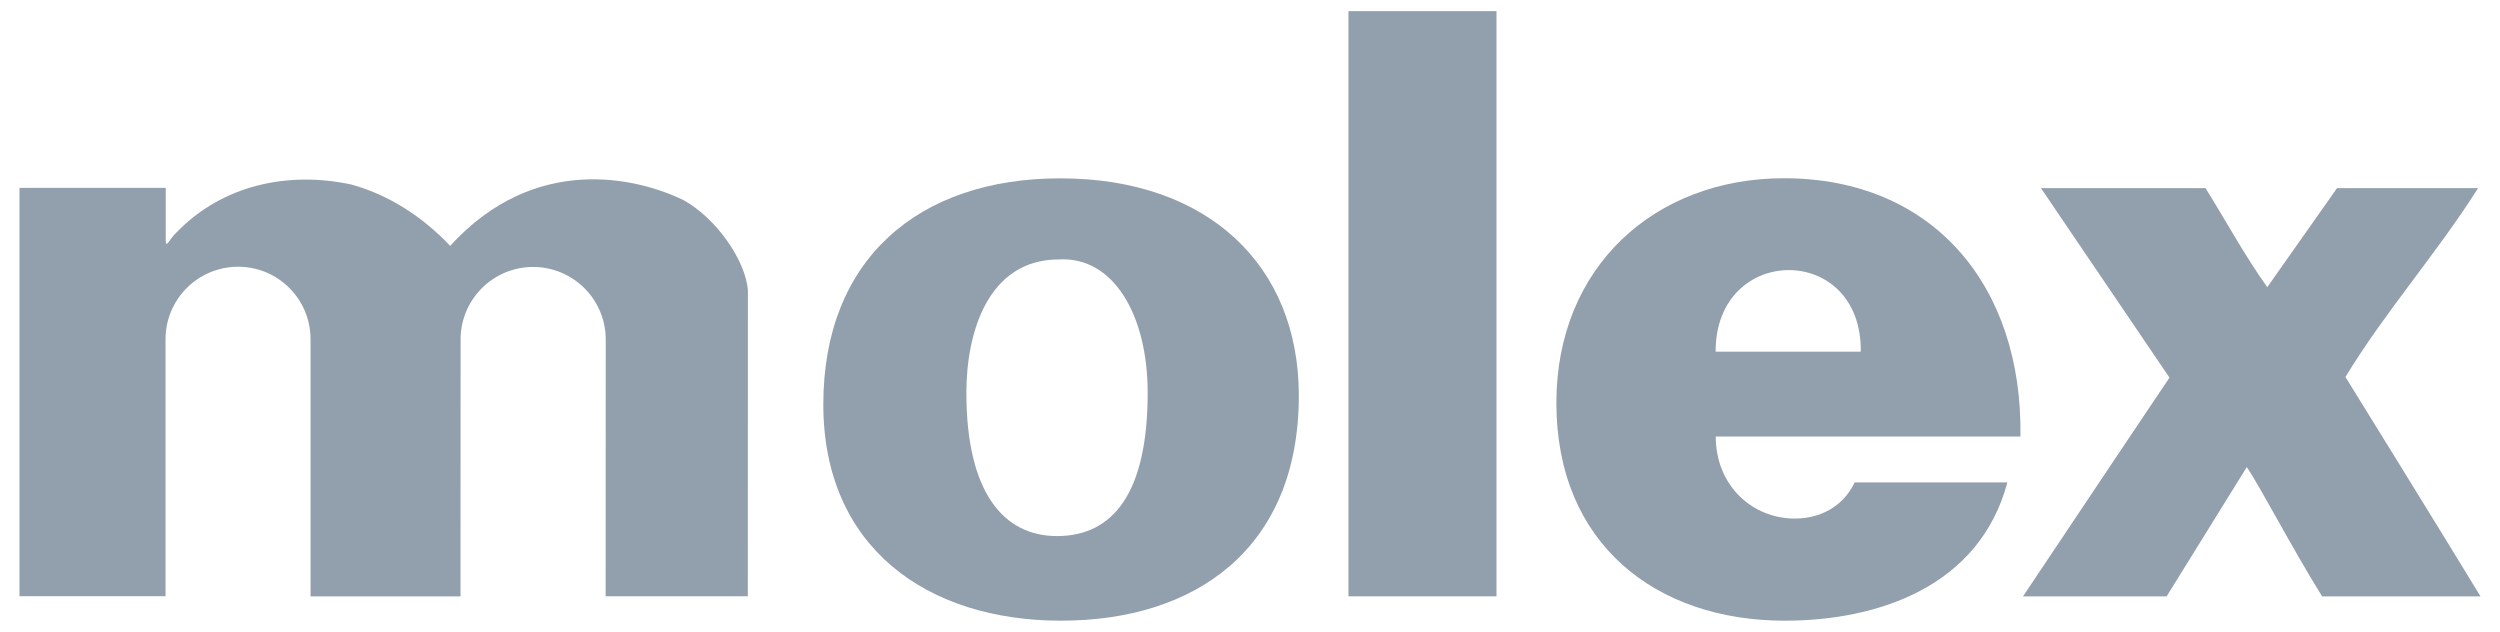
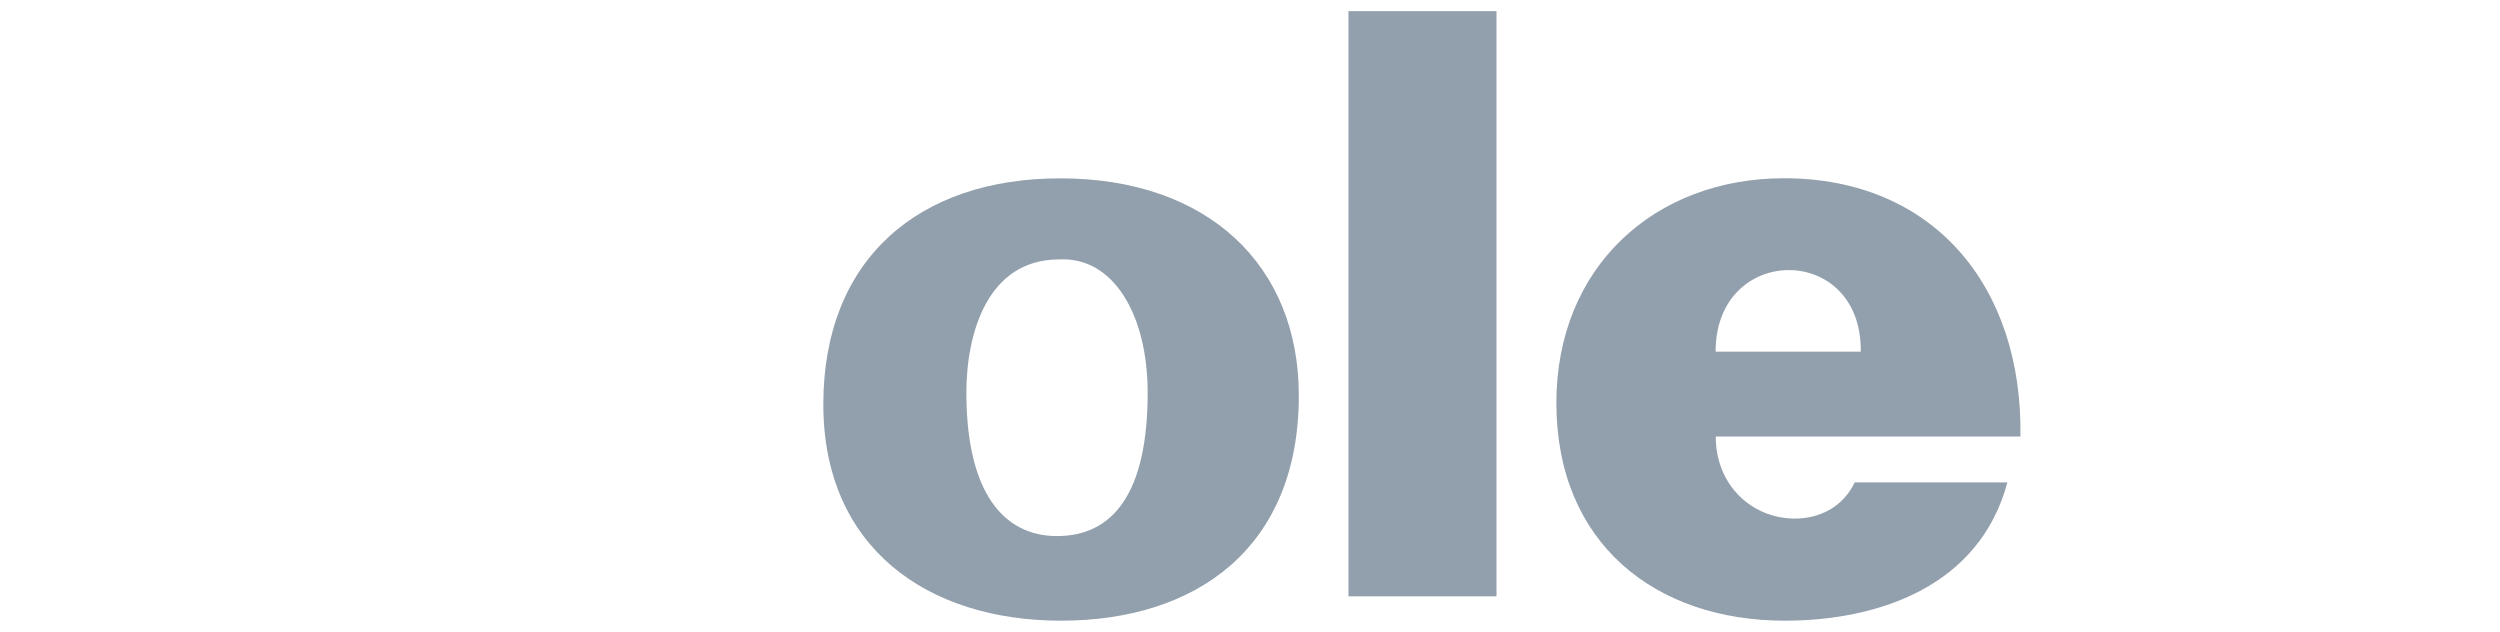
<svg xmlns="http://www.w3.org/2000/svg" width="91" height="23" viewBox="0 0 91 23" fill="none">
  <path d="M54.472 0.406H49.084V21.706H54.472V0.406Z" fill="#929FAC" />
  <path d="M38.55 9.443C40.528 9.334 41.775 11.461 41.775 14.294C41.775 17.931 40.528 19.513 38.473 19.513C36.532 19.513 35.176 17.931 35.176 14.294C35.176 12.127 35.947 9.443 38.55 9.443ZM29.969 14.718C29.969 19.925 33.743 22.593 38.623 22.593C43.503 22.593 47.277 19.982 47.277 14.399C47.277 9.657 43.967 6.492 38.598 6.492C33.452 6.488 29.969 9.423 29.969 14.718Z" fill="#929FAC" />
  <path d="M65.331 18.876C63.793 18.876 62.453 17.685 62.453 15.889H73.544C73.629 10.399 70.36 6.488 64.935 6.488C60.249 6.488 56.652 9.701 56.652 14.666C56.652 19.796 60.277 22.593 64.963 22.593C68.374 22.593 72.059 21.342 73.068 17.56H67.51C67.09 18.444 66.251 18.876 65.331 18.876ZM67.732 12.801H62.449C62.436 8.862 67.781 8.821 67.732 12.801Z" fill="#929FAC" />
-   <path d="M16.762 21.709L16.765 12.357C16.765 10.9 17.948 9.717 19.405 9.717C20.862 9.717 22.049 10.9 22.049 12.357L22.045 21.705H27.22L27.224 10.561C27.139 9.507 26.106 7.961 24.87 7.279C23.2 6.472 19.474 5.56 16.386 8.95C15.393 7.897 14.158 7.094 12.794 6.718C10.501 6.222 8.1 6.726 6.428 8.458C6.198 8.652 6.017 9.116 6.033 8.728V6.839H0.709V21.701H6.025V12.349C6.025 10.892 7.207 9.709 8.669 9.709C10.126 9.709 11.304 10.892 11.304 12.349V21.709H16.762Z" fill="#929FAC" />
-   <path d="M85.068 6.848L82.529 10.452C81.734 9.35 81.007 8.01 80.281 6.848H74.291L78.969 13.746C78.969 13.746 75.485 18.933 73.637 21.709H78.864L81.782 17.003C82.266 17.701 83.397 19.897 84.527 21.709H90.291C88.842 19.324 85.374 13.722 85.374 13.722C86.799 11.372 88.716 9.201 90.202 6.848H85.068Z" fill="#929FAC" />
</svg>